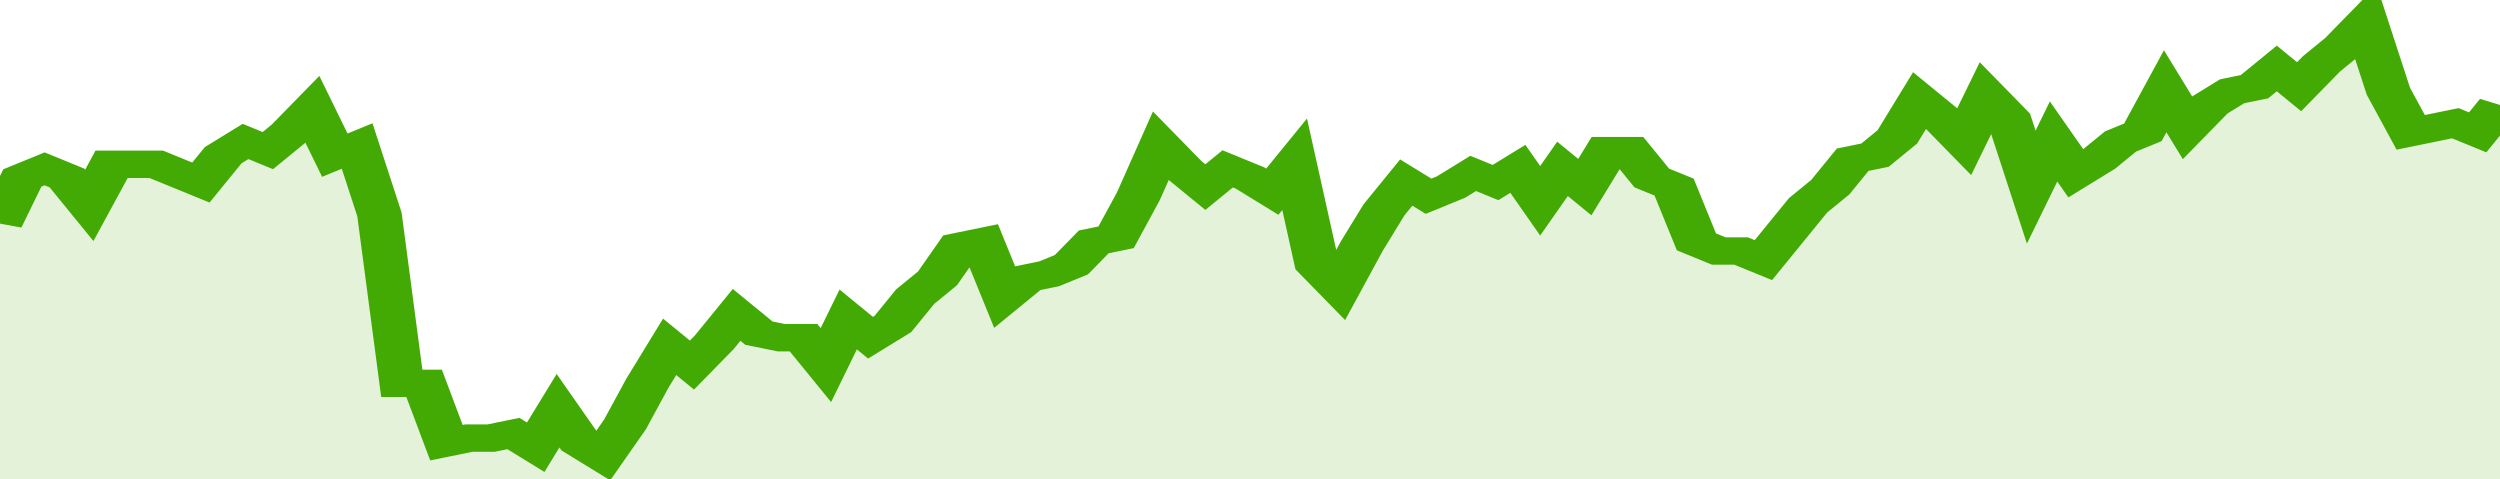
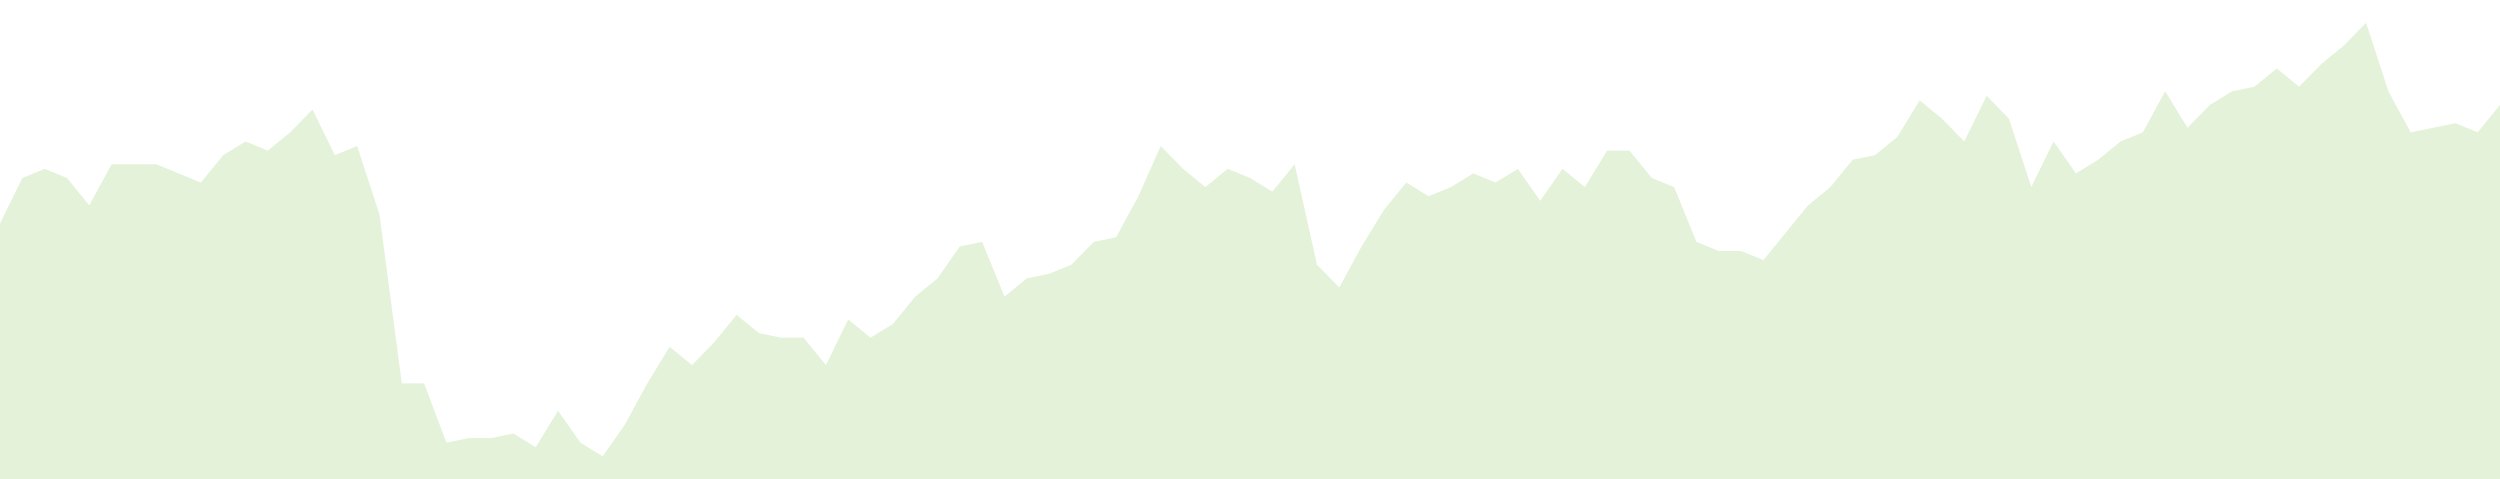
<svg xmlns="http://www.w3.org/2000/svg" viewBox="0 0 336 105" width="120" height="23" preserveAspectRatio="none">
-   <polyline fill="none" stroke="#43AA05" stroke-width="6" points="0, 49 3, 39 6, 37 9, 39 12, 45 15, 36 18, 36 21, 36 24, 38 27, 40 30, 34 33, 31 36, 33 39, 29 42, 24 45, 34 48, 32 51, 47 54, 84 57, 84 60, 97 63, 96 66, 96 69, 95 72, 98 75, 90 78, 97 81, 100 84, 93 87, 84 90, 76 93, 80 96, 75 99, 69 102, 73 105, 74 108, 74 111, 80 114, 70 117, 74 120, 71 123, 65 126, 61 129, 54 132, 53 135, 65 138, 61 141, 60 144, 58 147, 53 150, 52 153, 43 156, 32 159, 37 162, 41 165, 37 168, 39 171, 42 174, 36 177, 58 180, 63 183, 54 186, 46 189, 40 192, 43 195, 41 198, 38 201, 40 204, 37 207, 44 210, 37 213, 41 216, 33 219, 33 222, 39 225, 41 228, 53 231, 55 234, 55 237, 57 240, 51 243, 45 246, 41 249, 35 252, 34 255, 30 258, 22 261, 26 264, 31 267, 21 270, 26 273, 41 276, 31 279, 38 282, 35 285, 31 288, 29 291, 20 294, 28 297, 23 300, 20 303, 19 306, 15 309, 19 312, 14 315, 10 318, 5 321, 20 324, 29 327, 28 330, 27 333, 29 336, 23 336, 23 "> </polyline>
  <polygon fill="#43AA05" opacity="0.15" points="0, 105 0, 49 3, 39 6, 37 9, 39 12, 45 15, 36 18, 36 21, 36 24, 38 27, 40 30, 34 33, 31 36, 33 39, 29 42, 24 45, 34 48, 32 51, 47 54, 84 57, 84 60, 97 63, 96 66, 96 69, 95 72, 98 75, 90 78, 97 81, 100 84, 93 87, 84 90, 76 93, 80 96, 75 99, 69 102, 73 105, 74 108, 74 111, 80 114, 70 117, 74 120, 71 123, 65 126, 61 129, 54 132, 53 135, 65 138, 61 141, 60 144, 58 147, 53 150, 52 153, 43 156, 32 159, 37 162, 41 165, 37 168, 39 171, 42 174, 36 177, 58 180, 63 183, 54 186, 46 189, 40 192, 43 195, 41 198, 38 201, 40 204, 37 207, 44 210, 37 213, 41 216, 33 219, 33 222, 39 225, 41 228, 53 231, 55 234, 55 237, 57 240, 51 243, 45 246, 41 249, 35 252, 34 255, 30 258, 22 261, 26 264, 31 267, 21 270, 26 273, 41 276, 31 279, 38 282, 35 285, 31 288, 29 291, 20 294, 28 297, 23 300, 20 303, 19 306, 15 309, 19 312, 14 315, 10 318, 5 321, 20 324, 29 327, 28 330, 27 333, 29 336, 23 336, 105 " />
</svg>